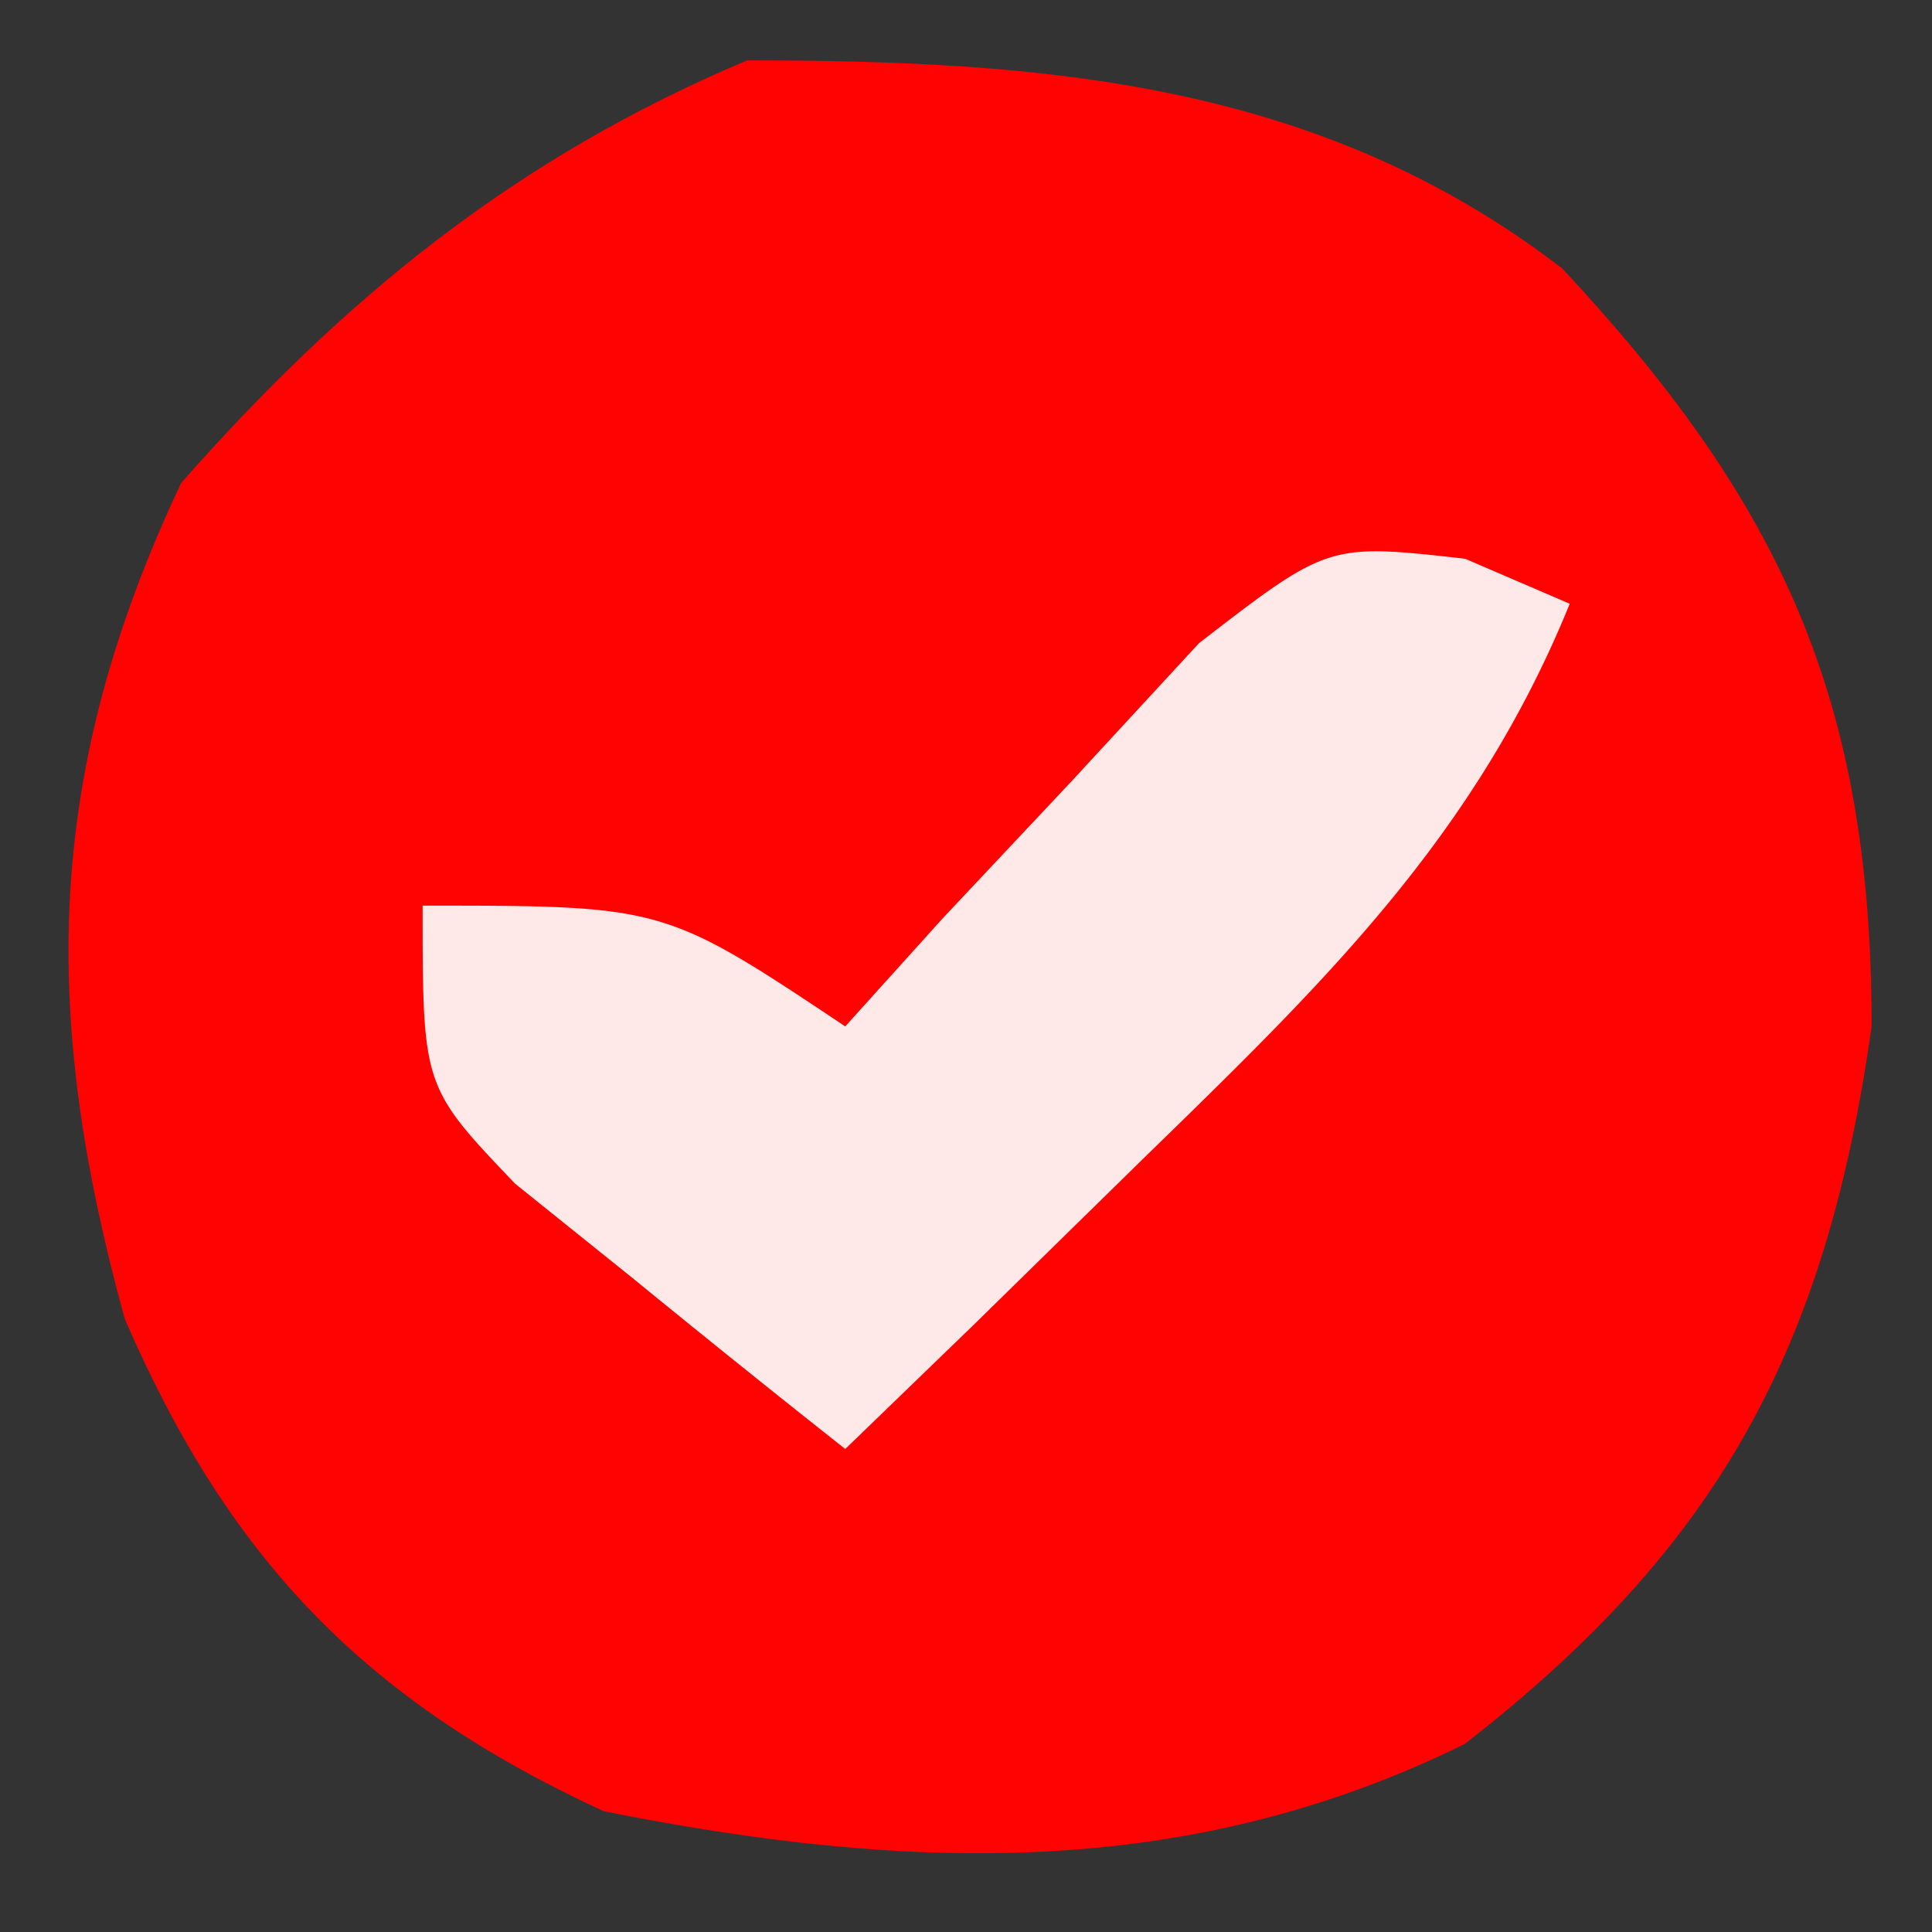
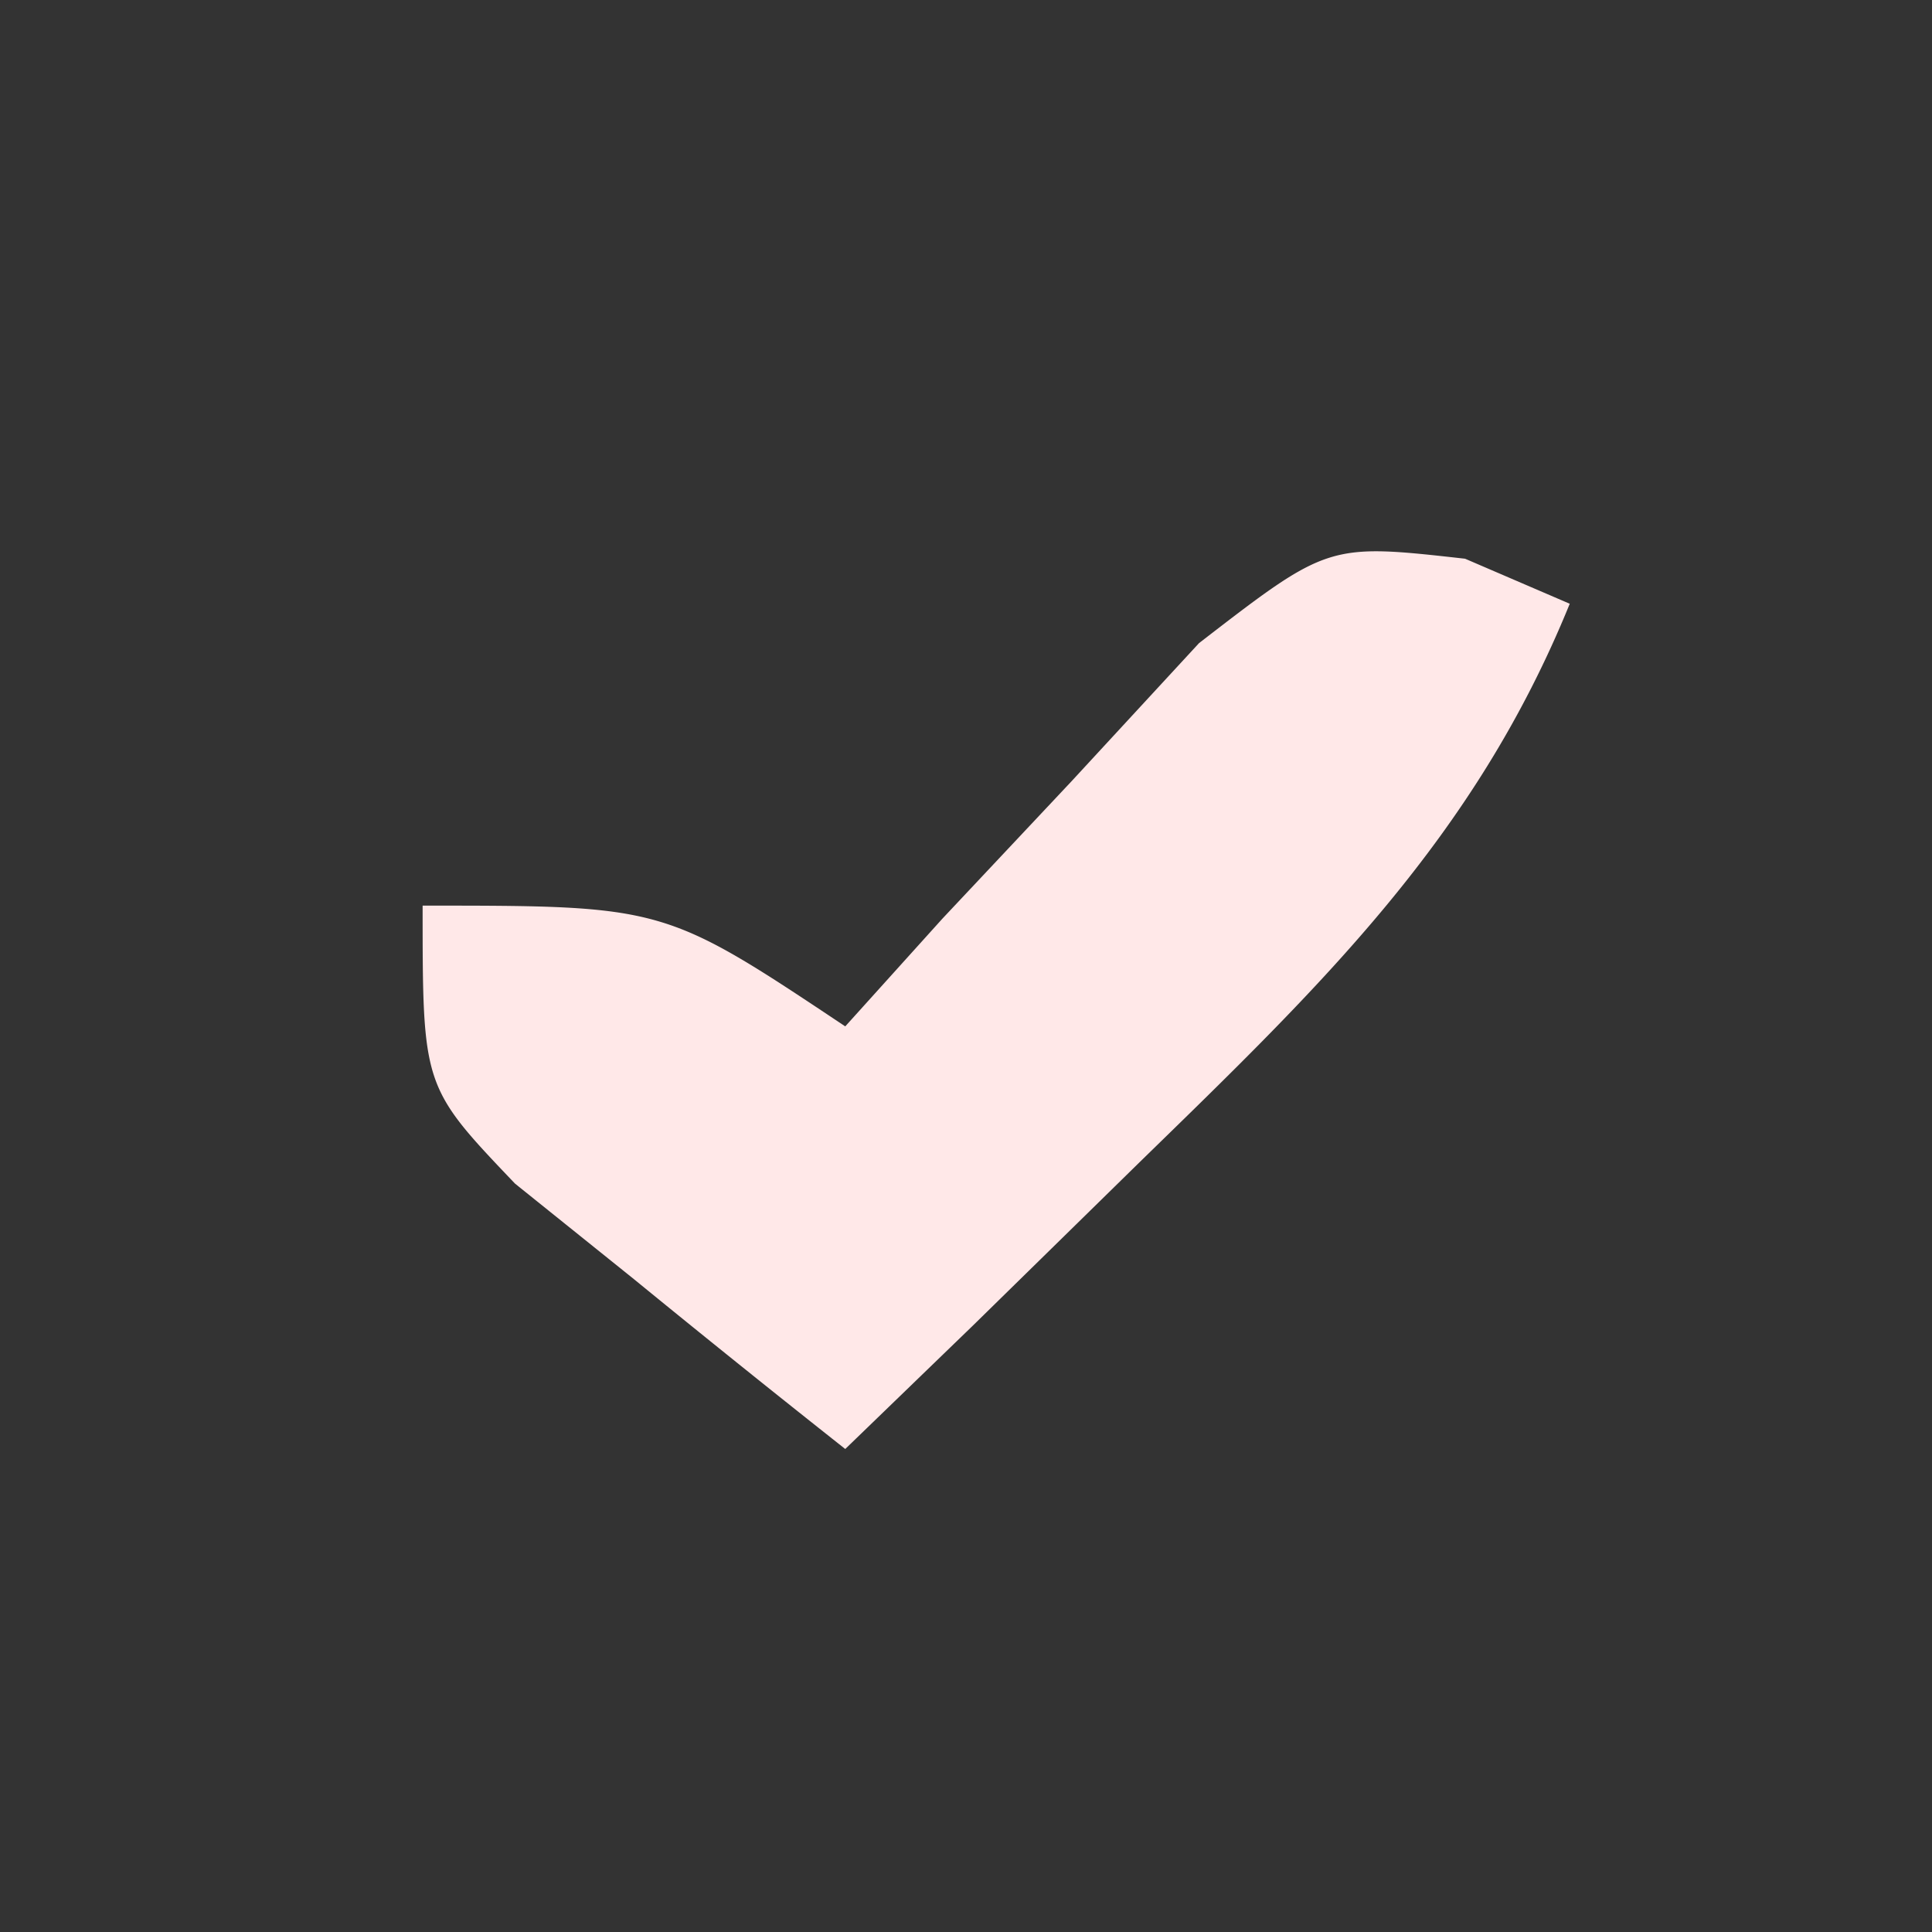
<svg xmlns="http://www.w3.org/2000/svg" width="32" height="32">
  <rect width="100%" height="100%" fill="#333333" stroke="none" />
-   <path fill="#FF0202" d="M25.879 4.45C29.496 8.327 31 11.58 31 17c-.75 5.338-2.538 8.624-6.742 11.887C19.632 31.167 14.97 30.99 10 30c-3.95-1.825-6.207-4.168-7.934-8.156C.676 16.797.728 12.817 3 8c2.72-3.09 5.572-5.399 9.375-7 4.922 0 9.497.359 13.504 3.45Z" />
  <path fill="#FFE8E8" d="M24.266 9.254 26 10c-1.587 3.903-4.134 6.335-7.125 9.25l-2.758 2.703L14 24a271.11 271.11 0 0 1-3.5-2.813l-1.969-1.582C7 18 7 18 7 15c4 0 4 0 7 2l1.61-1.785 2.14-2.277 2.11-2.286C22 9 22 9 24.265 9.254Z" />
</svg>